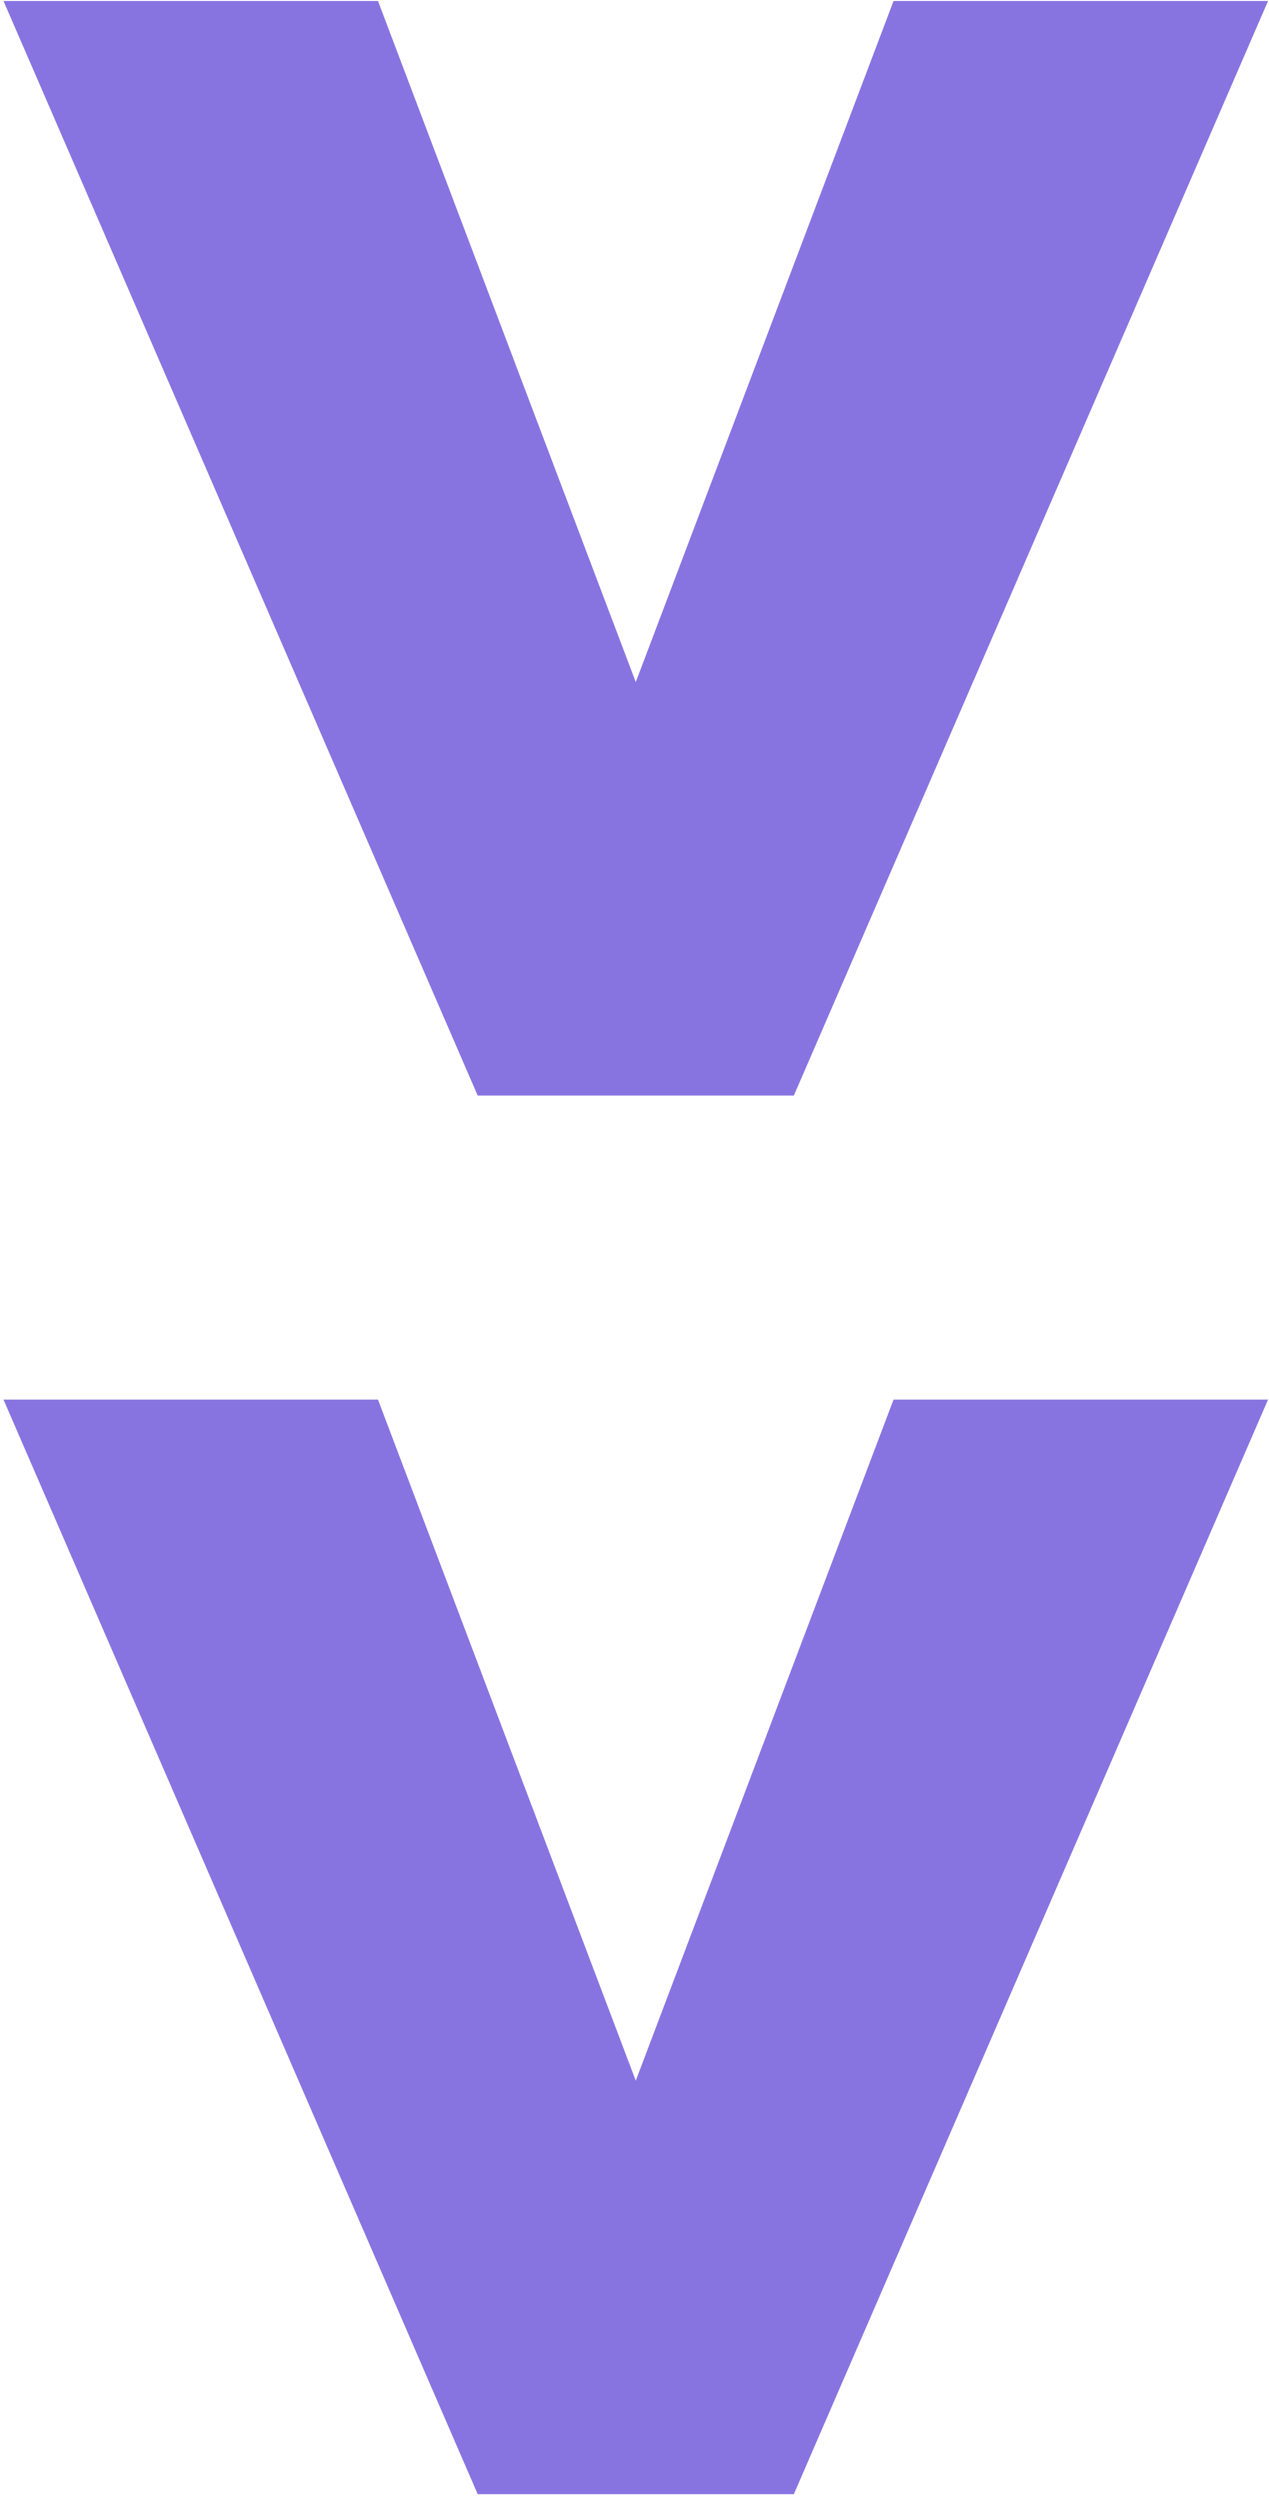
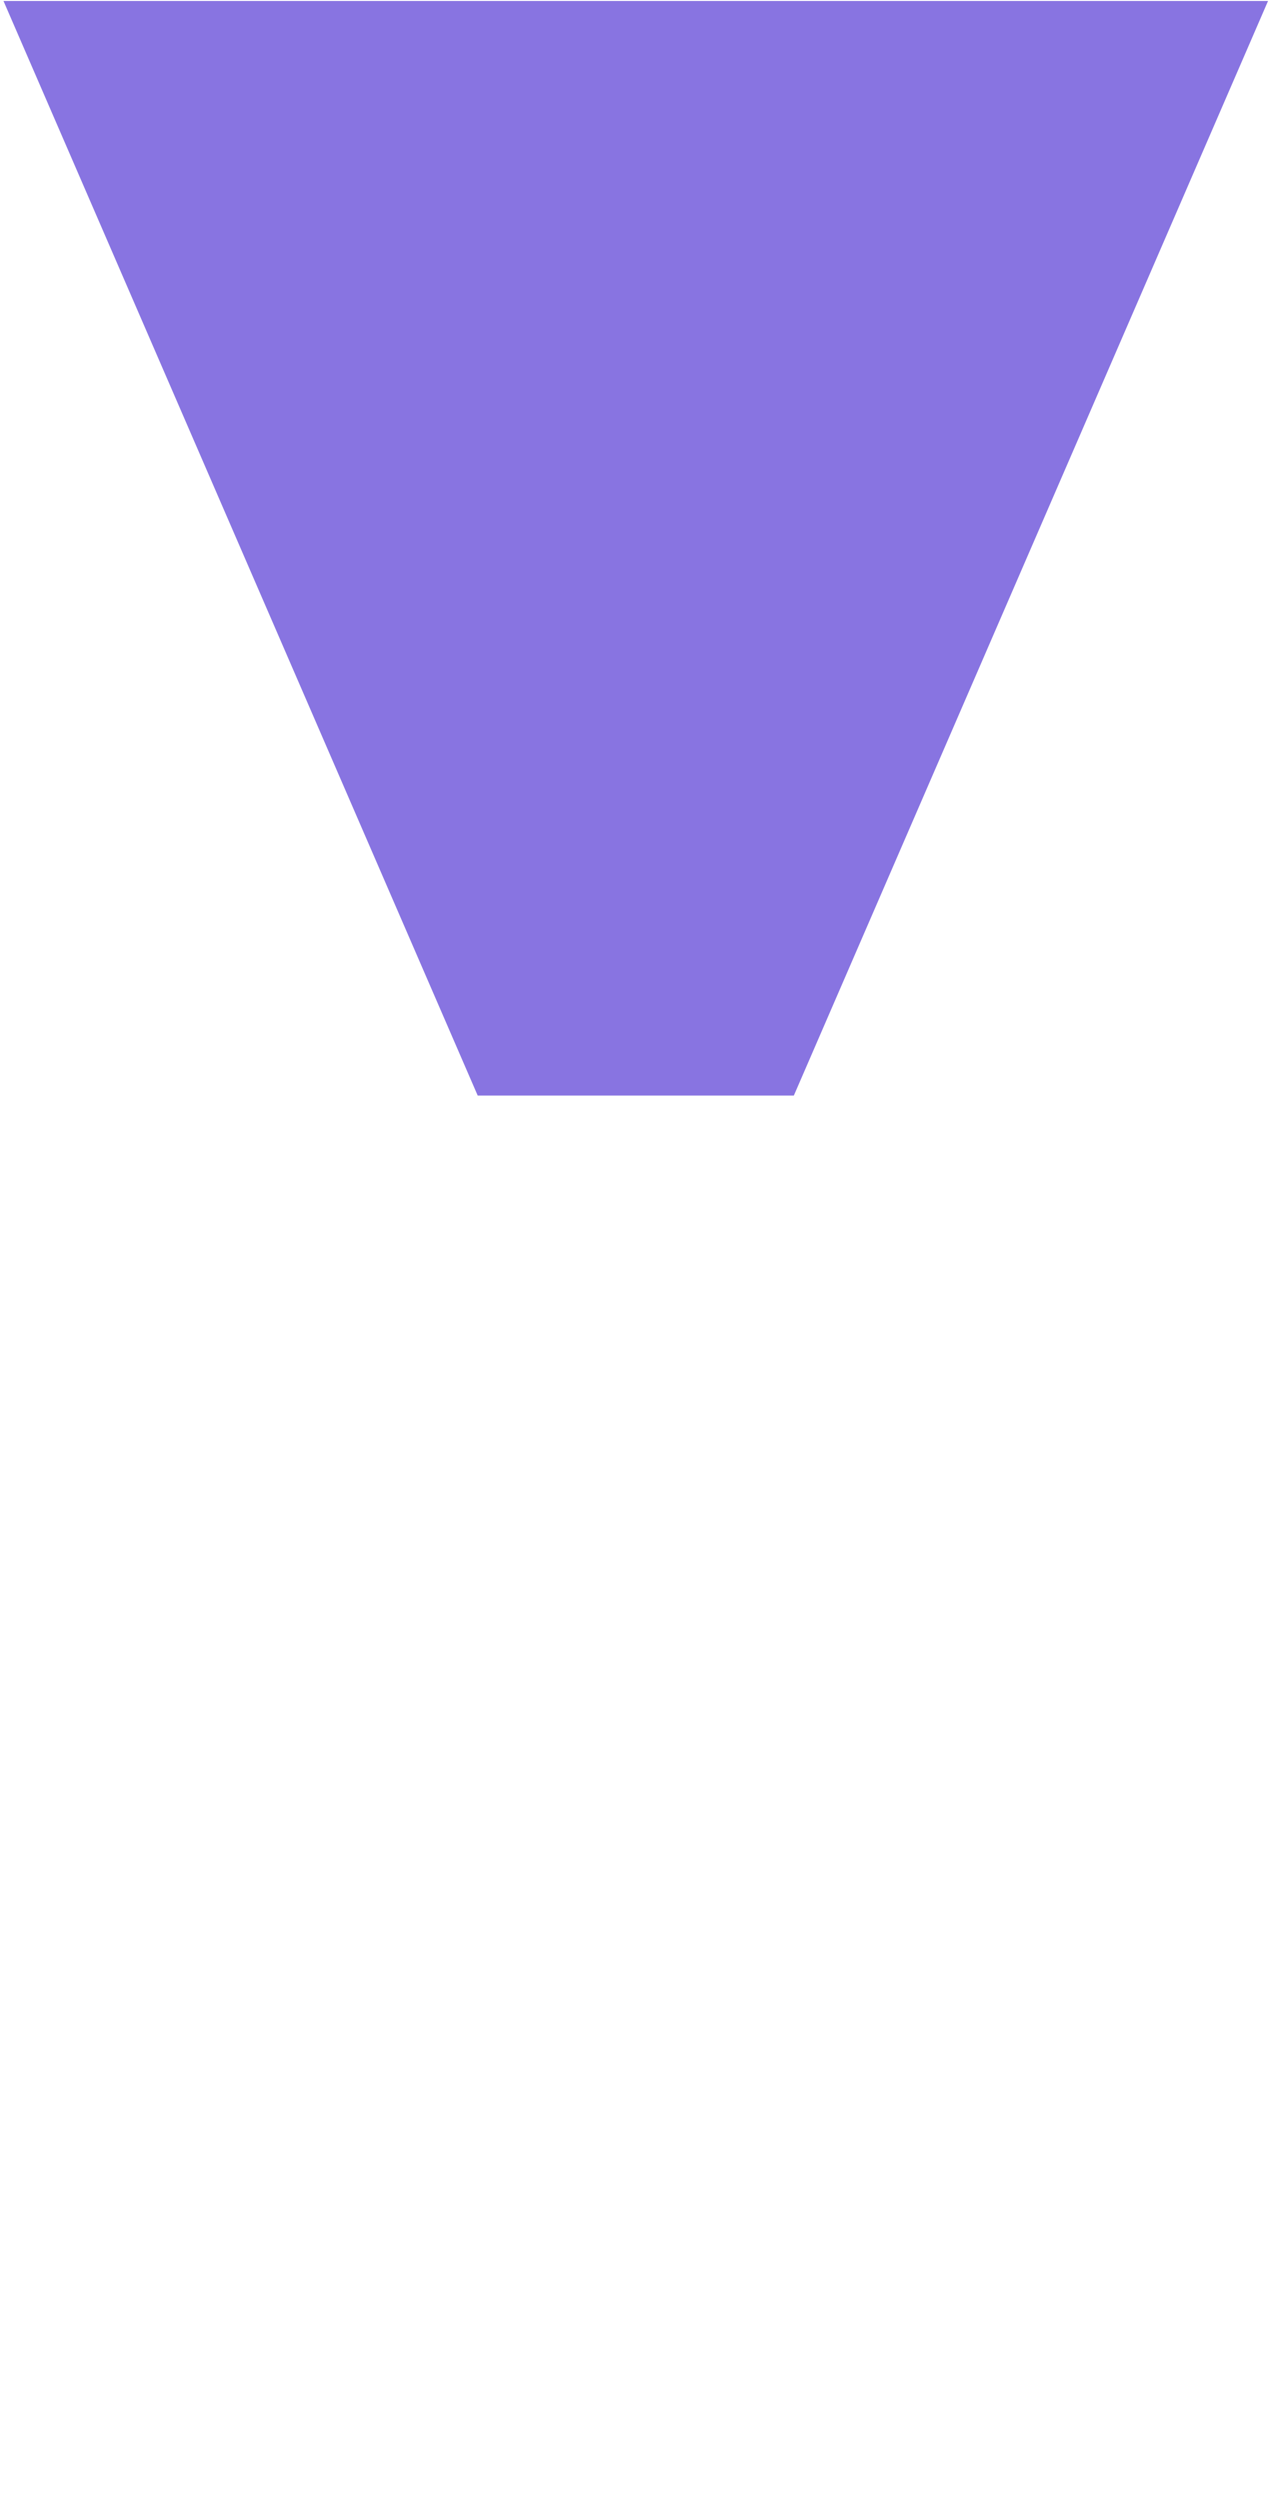
<svg xmlns="http://www.w3.org/2000/svg" width="164" height="323" viewBox="0 0 164 323" fill="none">
-   <path d="M163.876 0.129L115.477 0.129L82.164 88.126L48.851 0.129L0.452 0.129L61.736 141.553L102.592 141.553L163.876 0.129Z" fill="#8874E1" />
-   <path d="M163.876 180.838L115.477 180.838L82.164 268.835L48.851 180.838L0.452 180.838L61.736 322.262L102.592 322.262L163.876 180.838Z" fill="#8874E1" />
+   <path d="M163.876 0.129L115.477 0.129L48.851 0.129L0.452 0.129L61.736 141.553L102.592 141.553L163.876 0.129Z" fill="#8874E1" />
</svg>